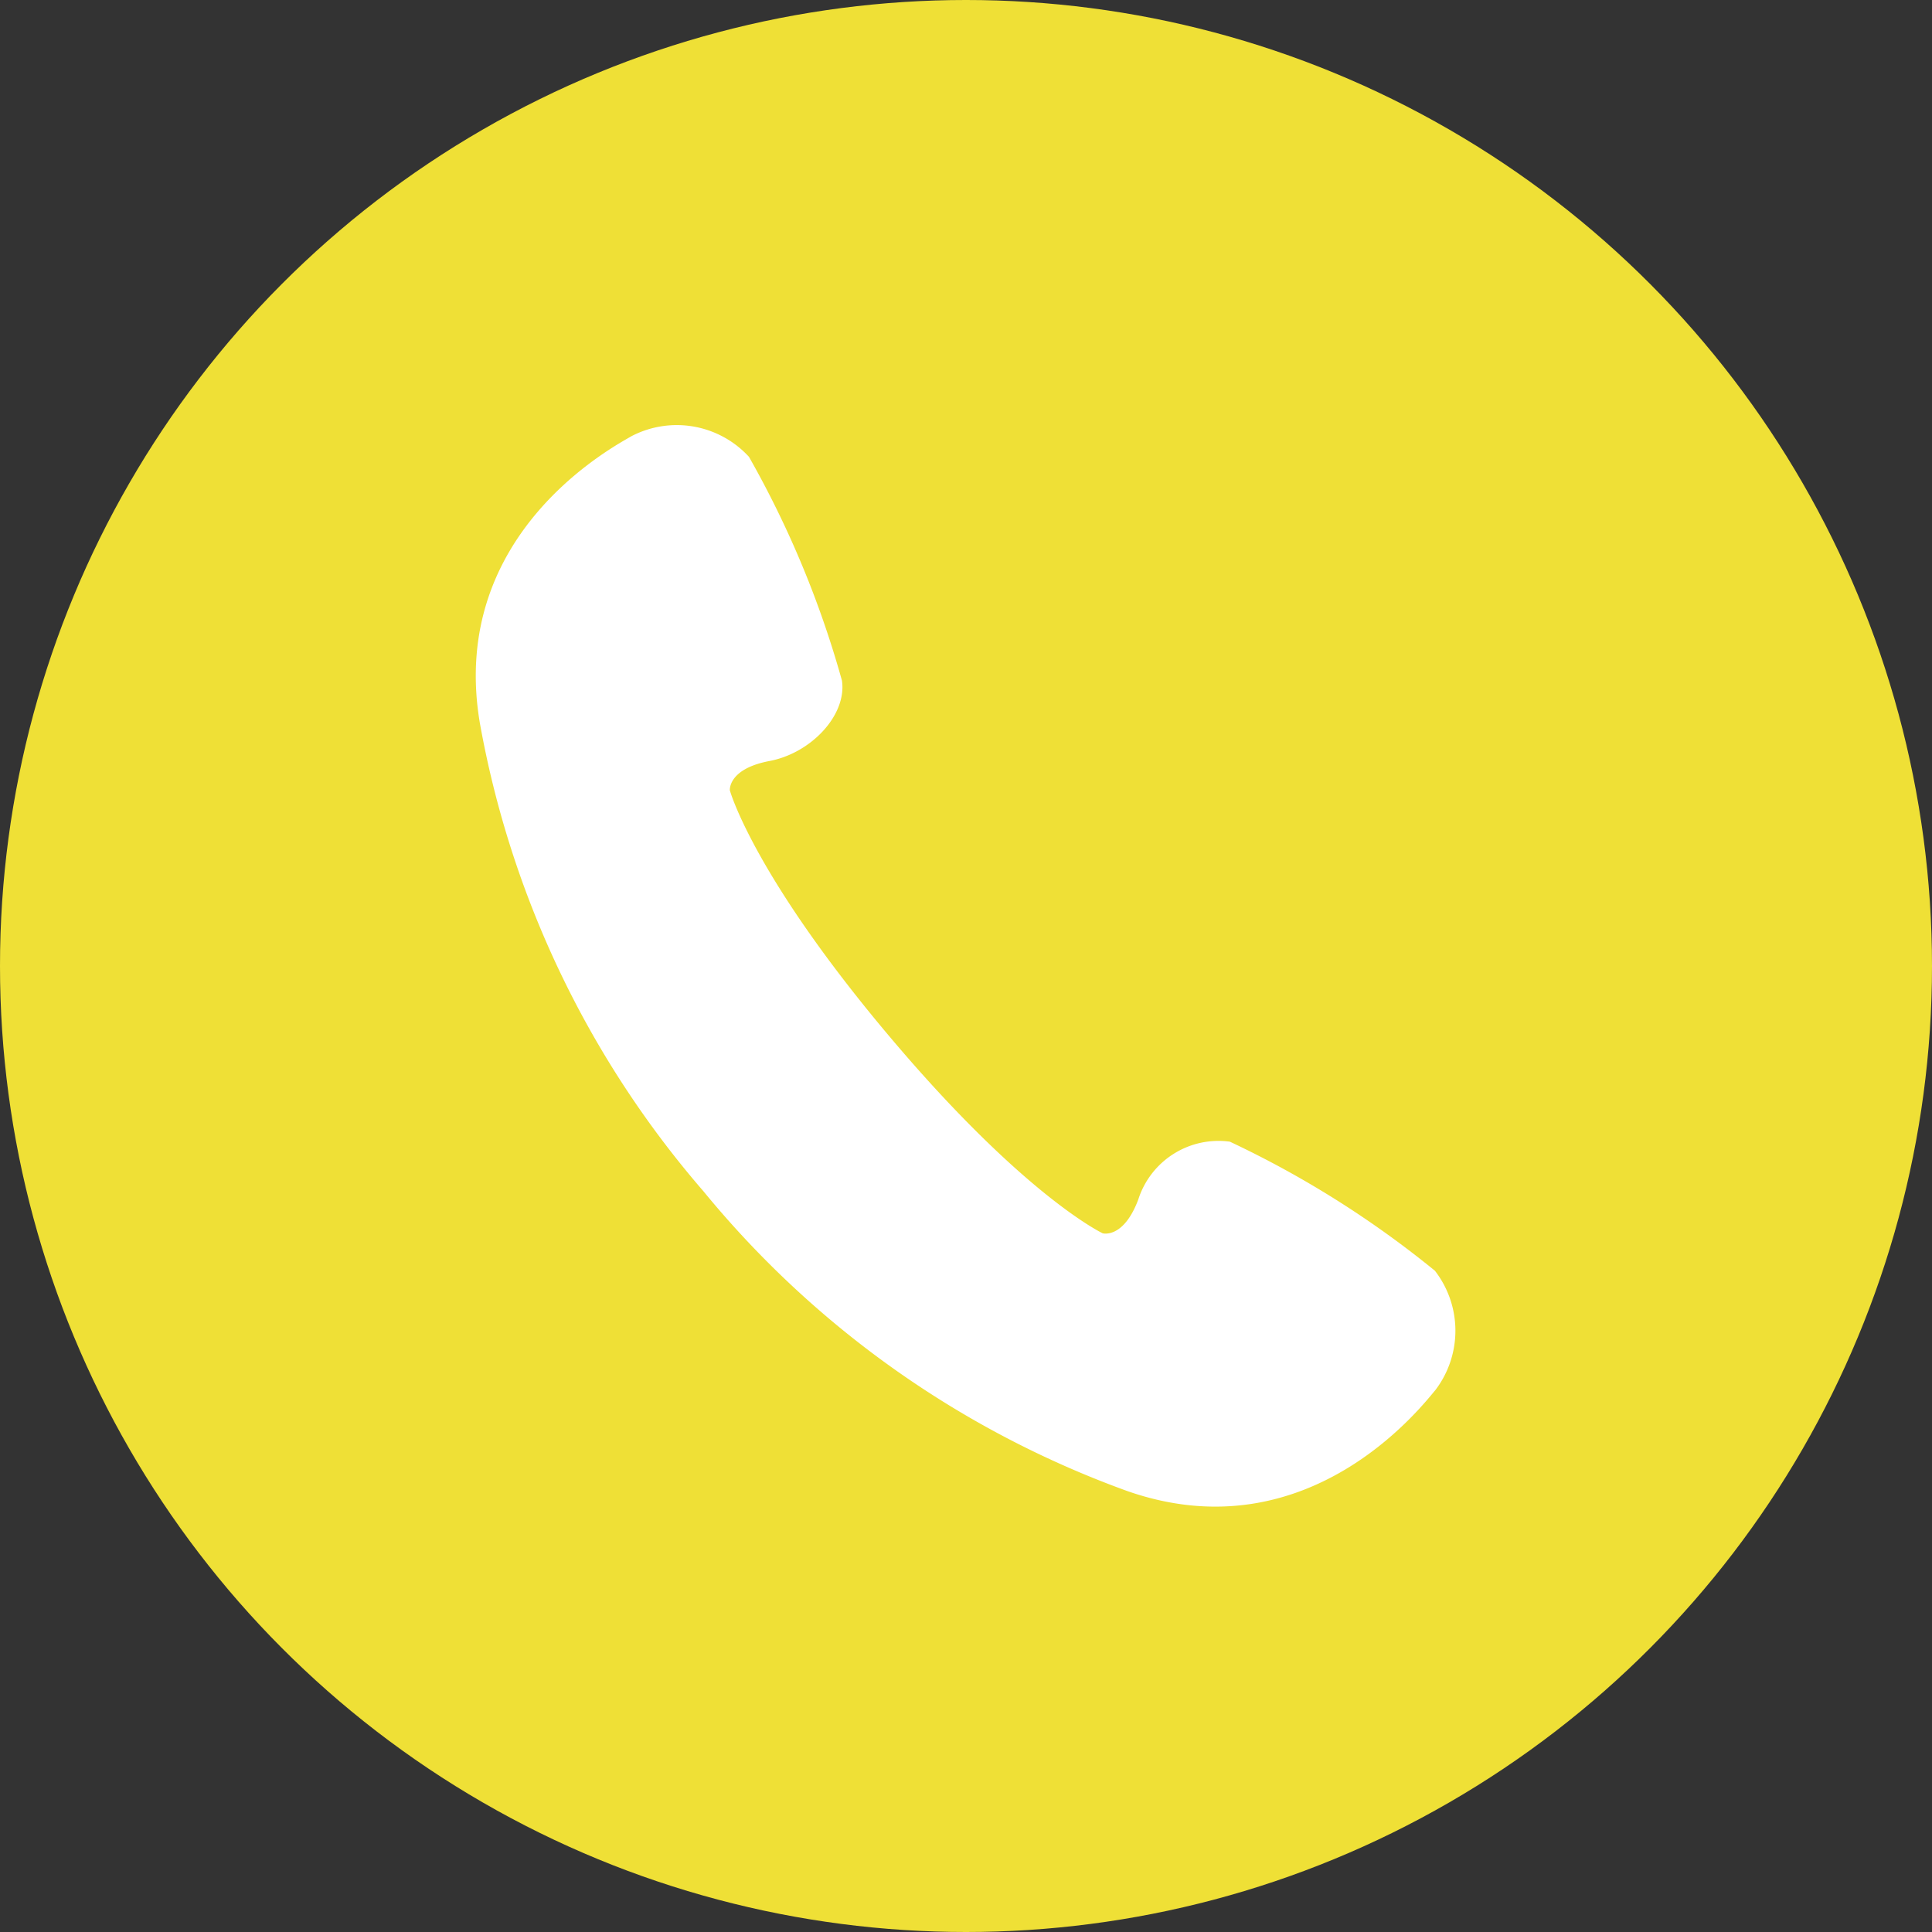
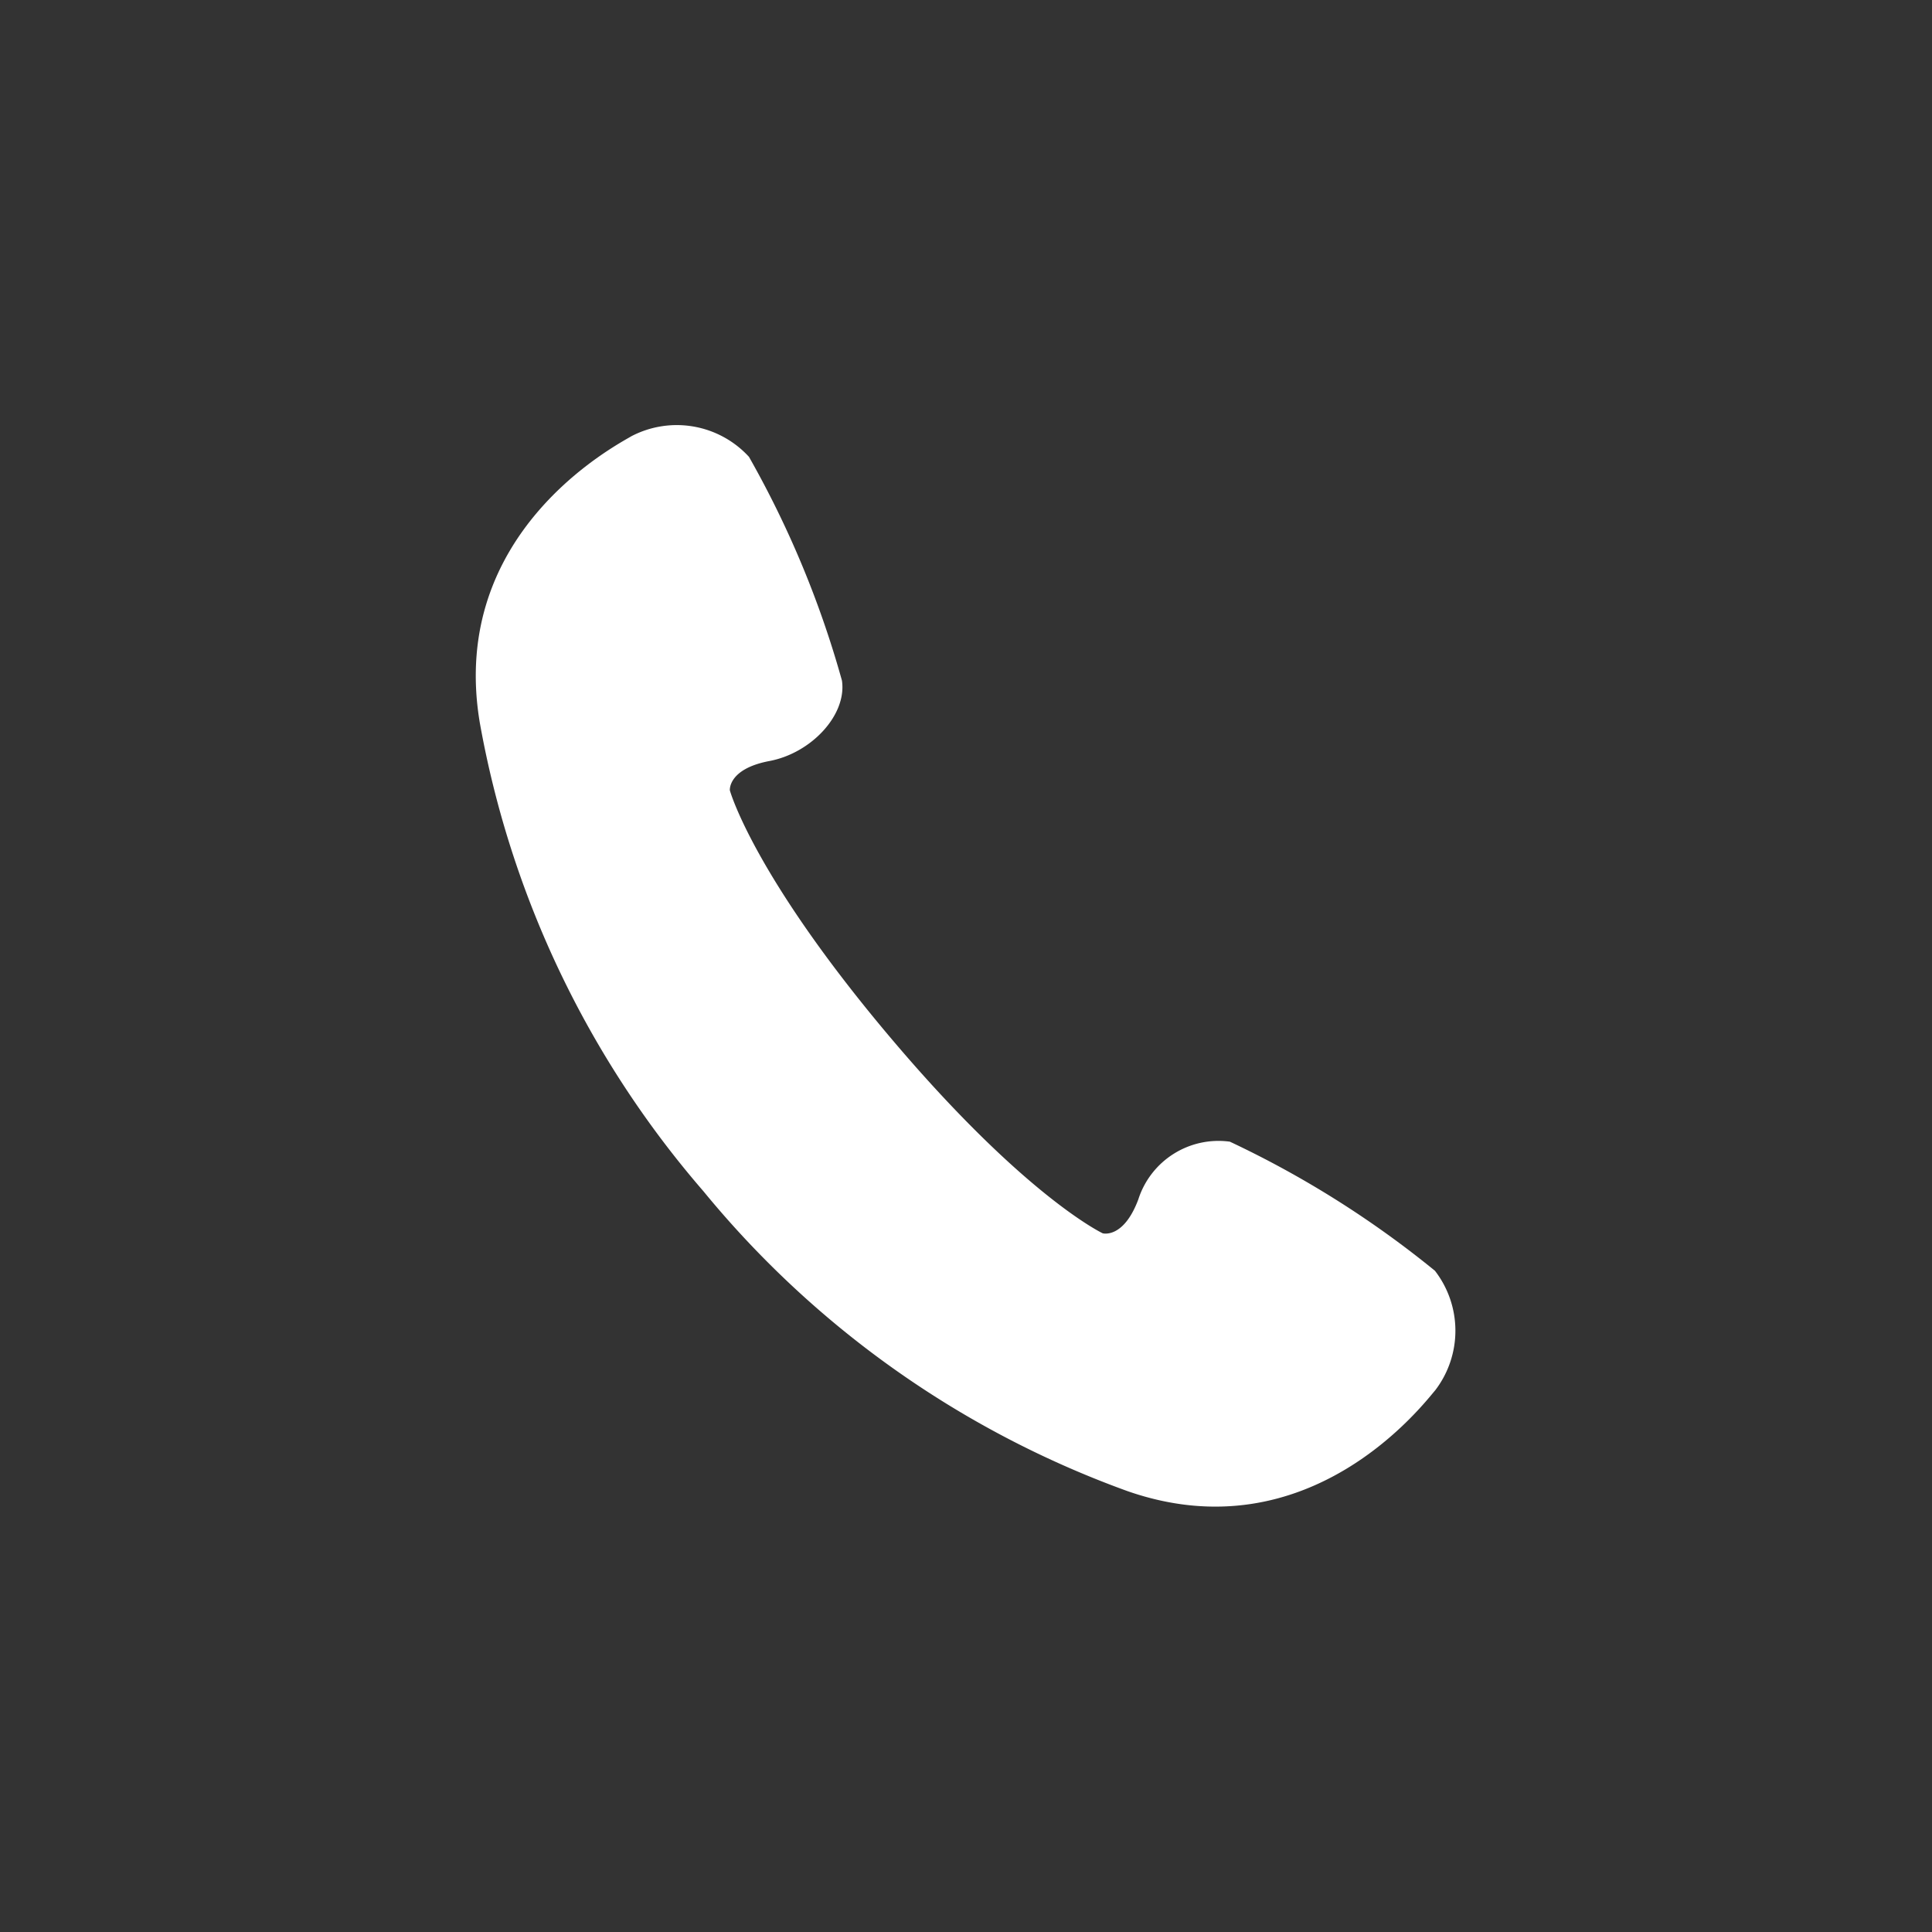
<svg xmlns="http://www.w3.org/2000/svg" width="39" height="39" viewBox="0 0 39 39">
  <rect x="0" y="0" width="39" height="39" fill="#333333" stroke="none" />
  <g id="グループ_12911" data-name="グループ 12911" transform="translate(-175.5 -14185.176)">
-     <circle id="楕円形_564" data-name="楕円形 564" cx="19.5" cy="19.5" r="19.5" transform="translate(175.5 14185.176)" fill="#efe036" />
    <g id="受話器のアイコン" transform="translate(161.219 14193.762)">
      <path id="パス_44651" data-name="パス 44651" d="M43.247,17.066a20.054,20.054,0,0,0-4.14-2.606,1.7,1.7,0,0,0-1.848,1.167c-.3.8-.718.683-.718.683s-1.588-.745-4.327-4-3.2-4.942-3.2-4.942-.042-.433.8-.592,1.564-.928,1.463-1.623A20.018,20.018,0,0,0,29.4.636,1.978,1.978,0,0,0,27.028.219c-.323.193-3.7,1.948-3.063,5.776a19.757,19.757,0,0,0,4.515,9.465,19.752,19.752,0,0,0,8.563,6.055c3.665,1.276,5.967-1.754,6.212-2.039A1.979,1.979,0,0,0,43.247,17.066Z" transform="translate(0 0)" fill="#fff" />
    </g>
  </g>
</svg>